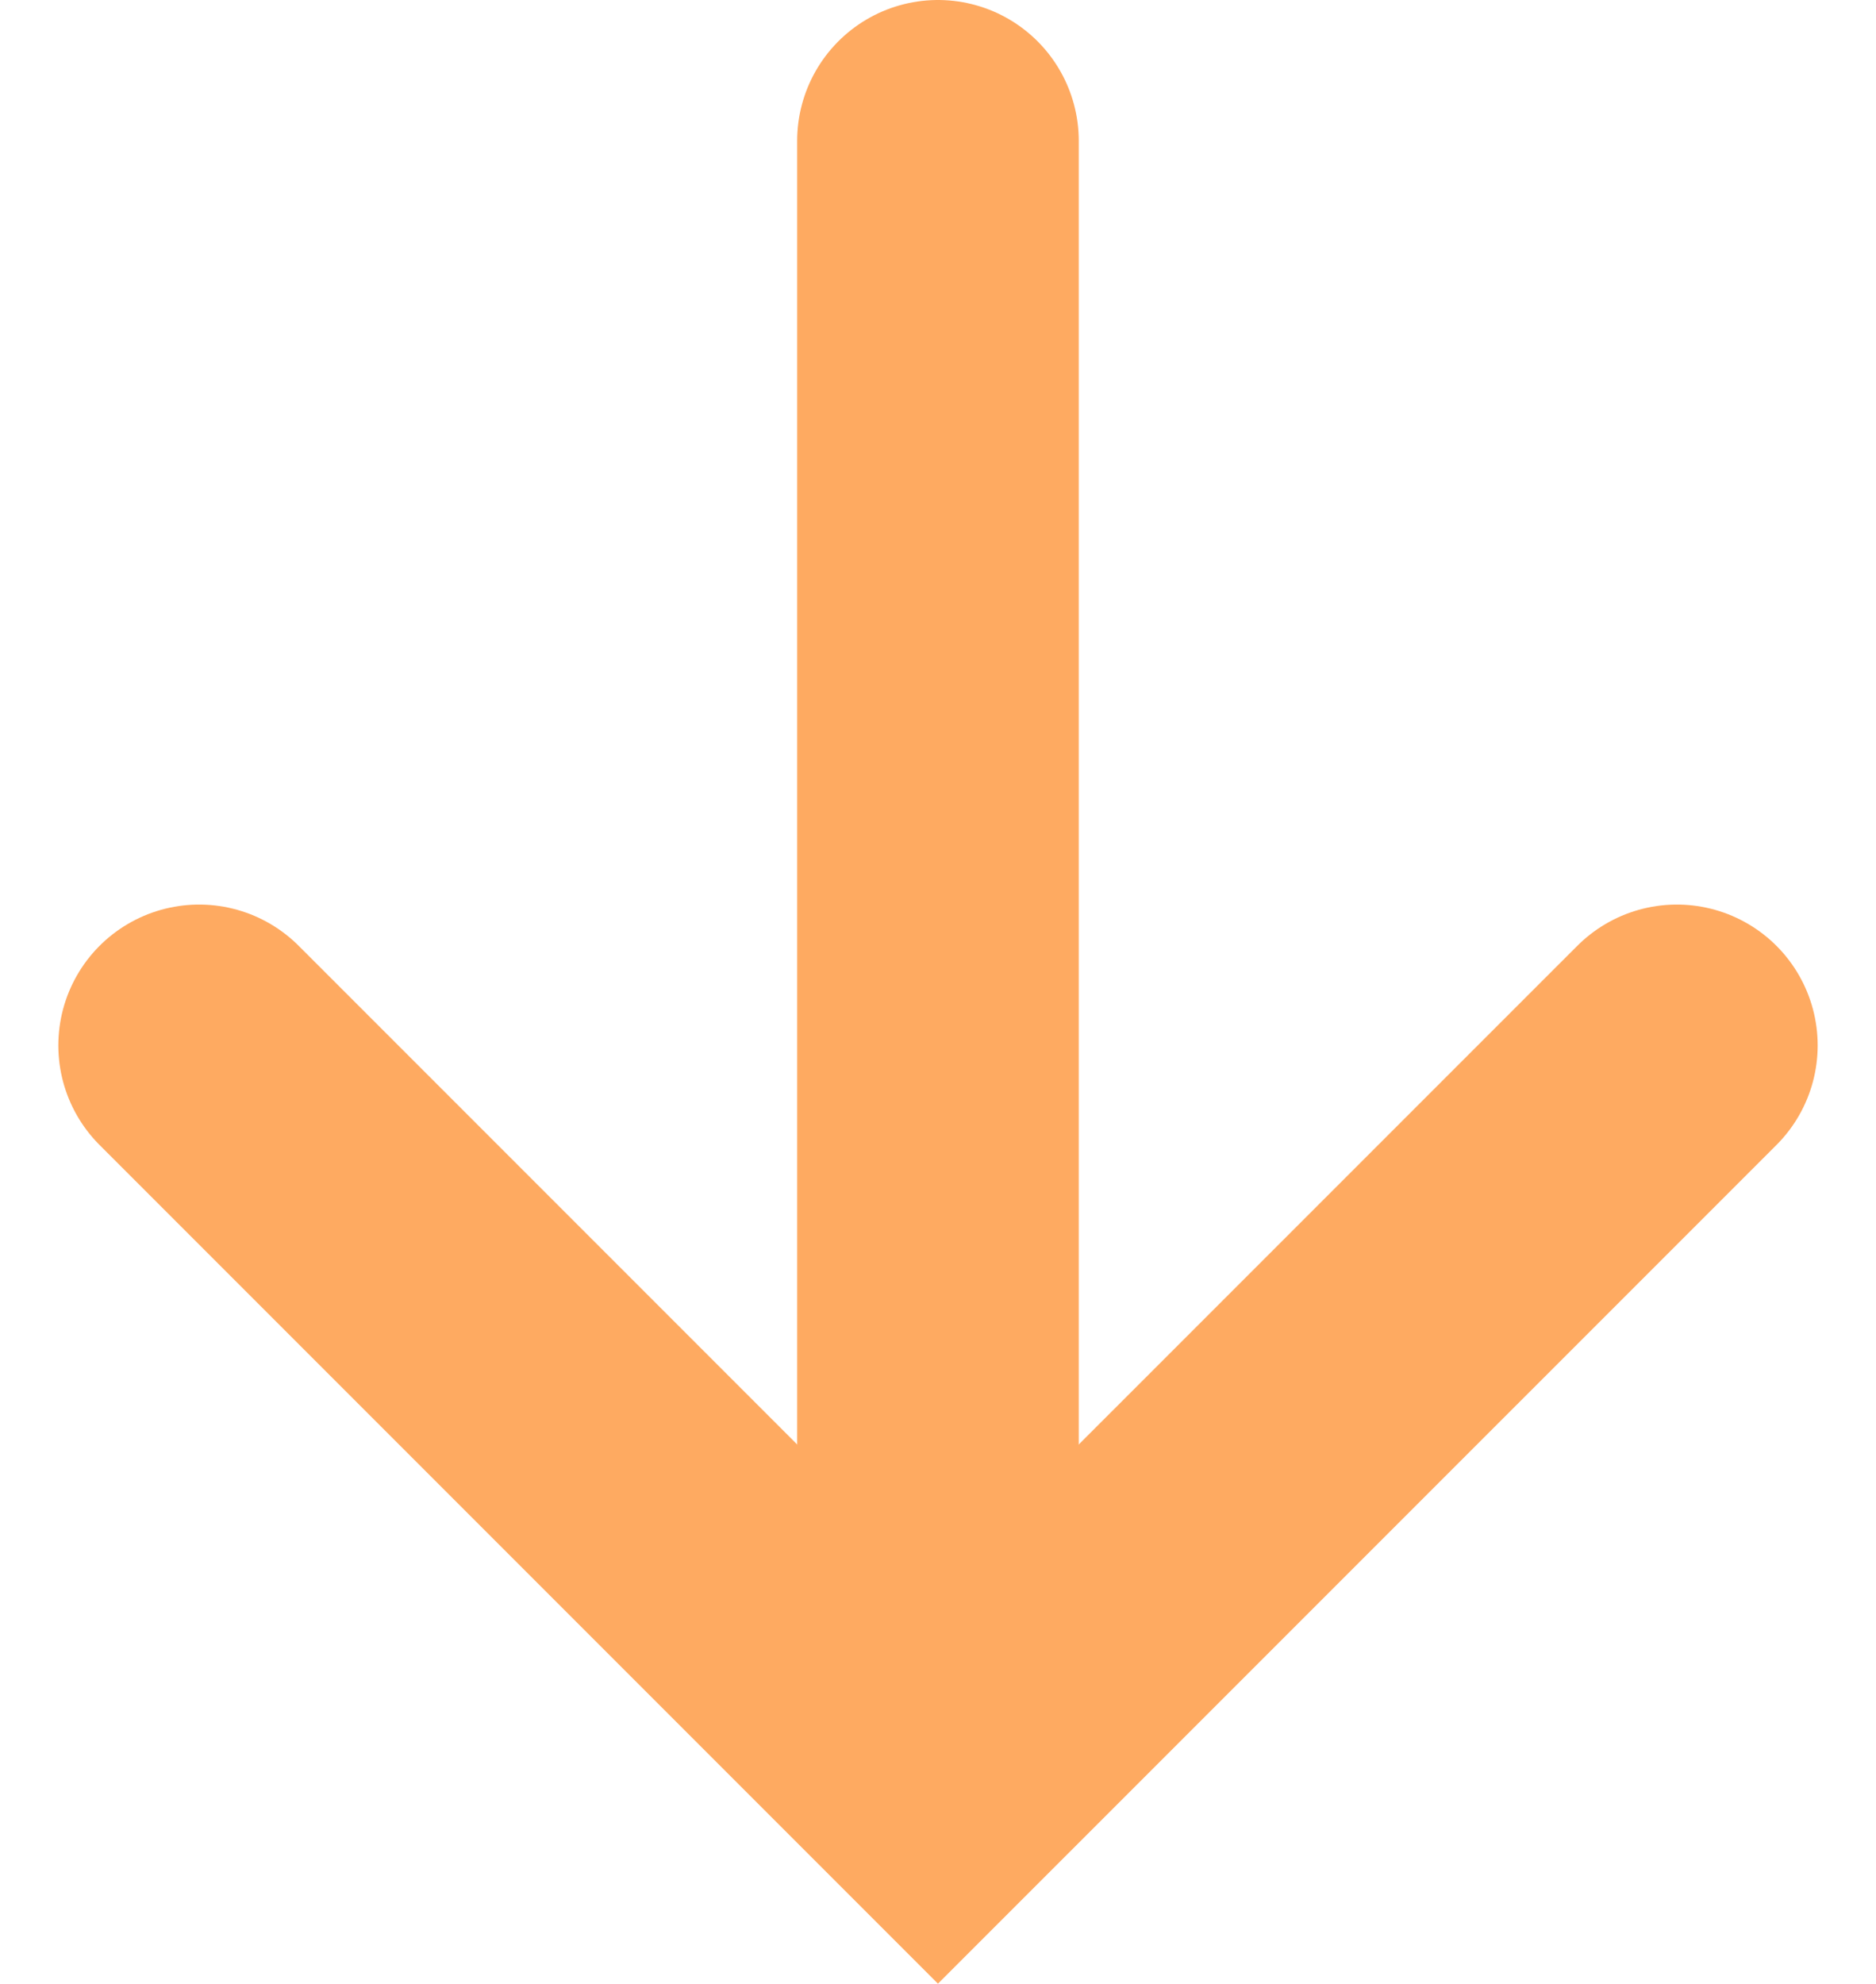
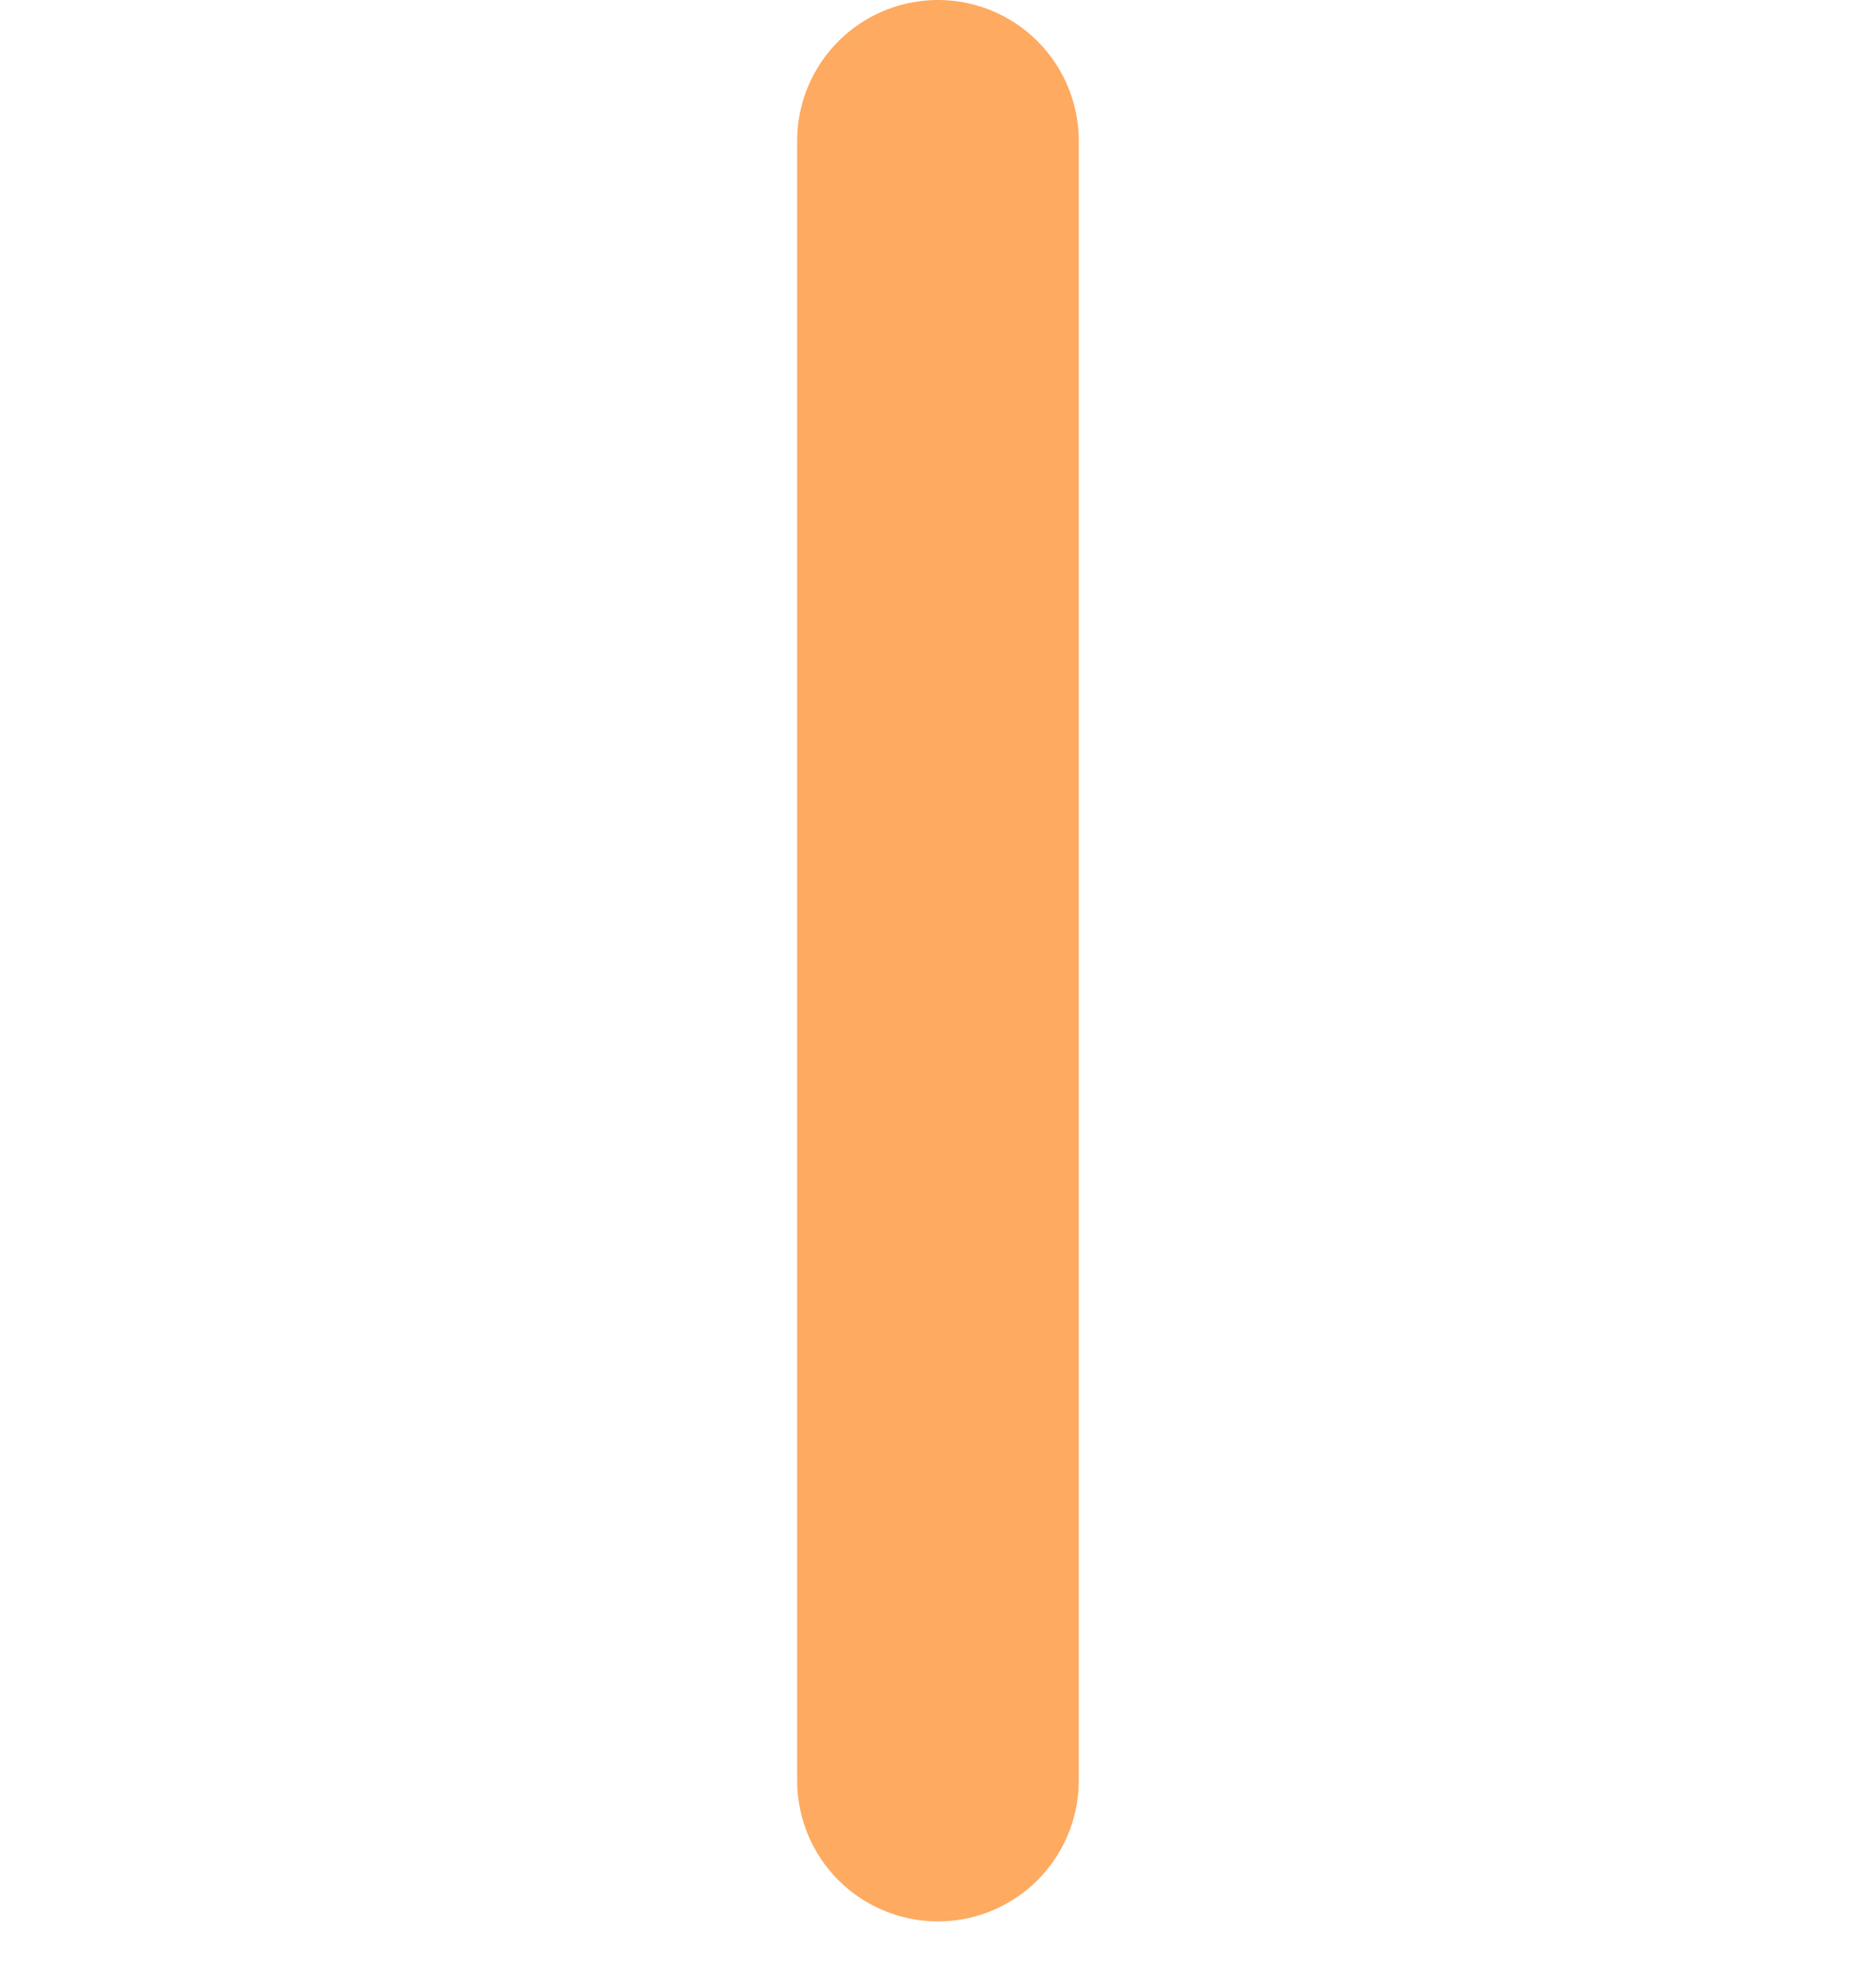
<svg xmlns="http://www.w3.org/2000/svg" width="23.317" height="24.647" viewBox="0 0 23.317 24.647">
  <g id="Groupe_201" data-name="Groupe 201" transform="translate(2.475 1.75)">
-     <path id="Tracé_118" data-name="Tracé 118" d="M0,0,9.183,9.183,18.367,0" transform="translate(0 11.239)" fill="none" stroke="#feaa61" stroke-linecap="round" stroke-width="3.5" />
    <line id="Ligne_7" data-name="Ligne 7" y2="20.373" transform="translate(9.183)" fill="none" stroke="#feaa61" stroke-linecap="round" stroke-width="3.5" />
  </g>
</svg>